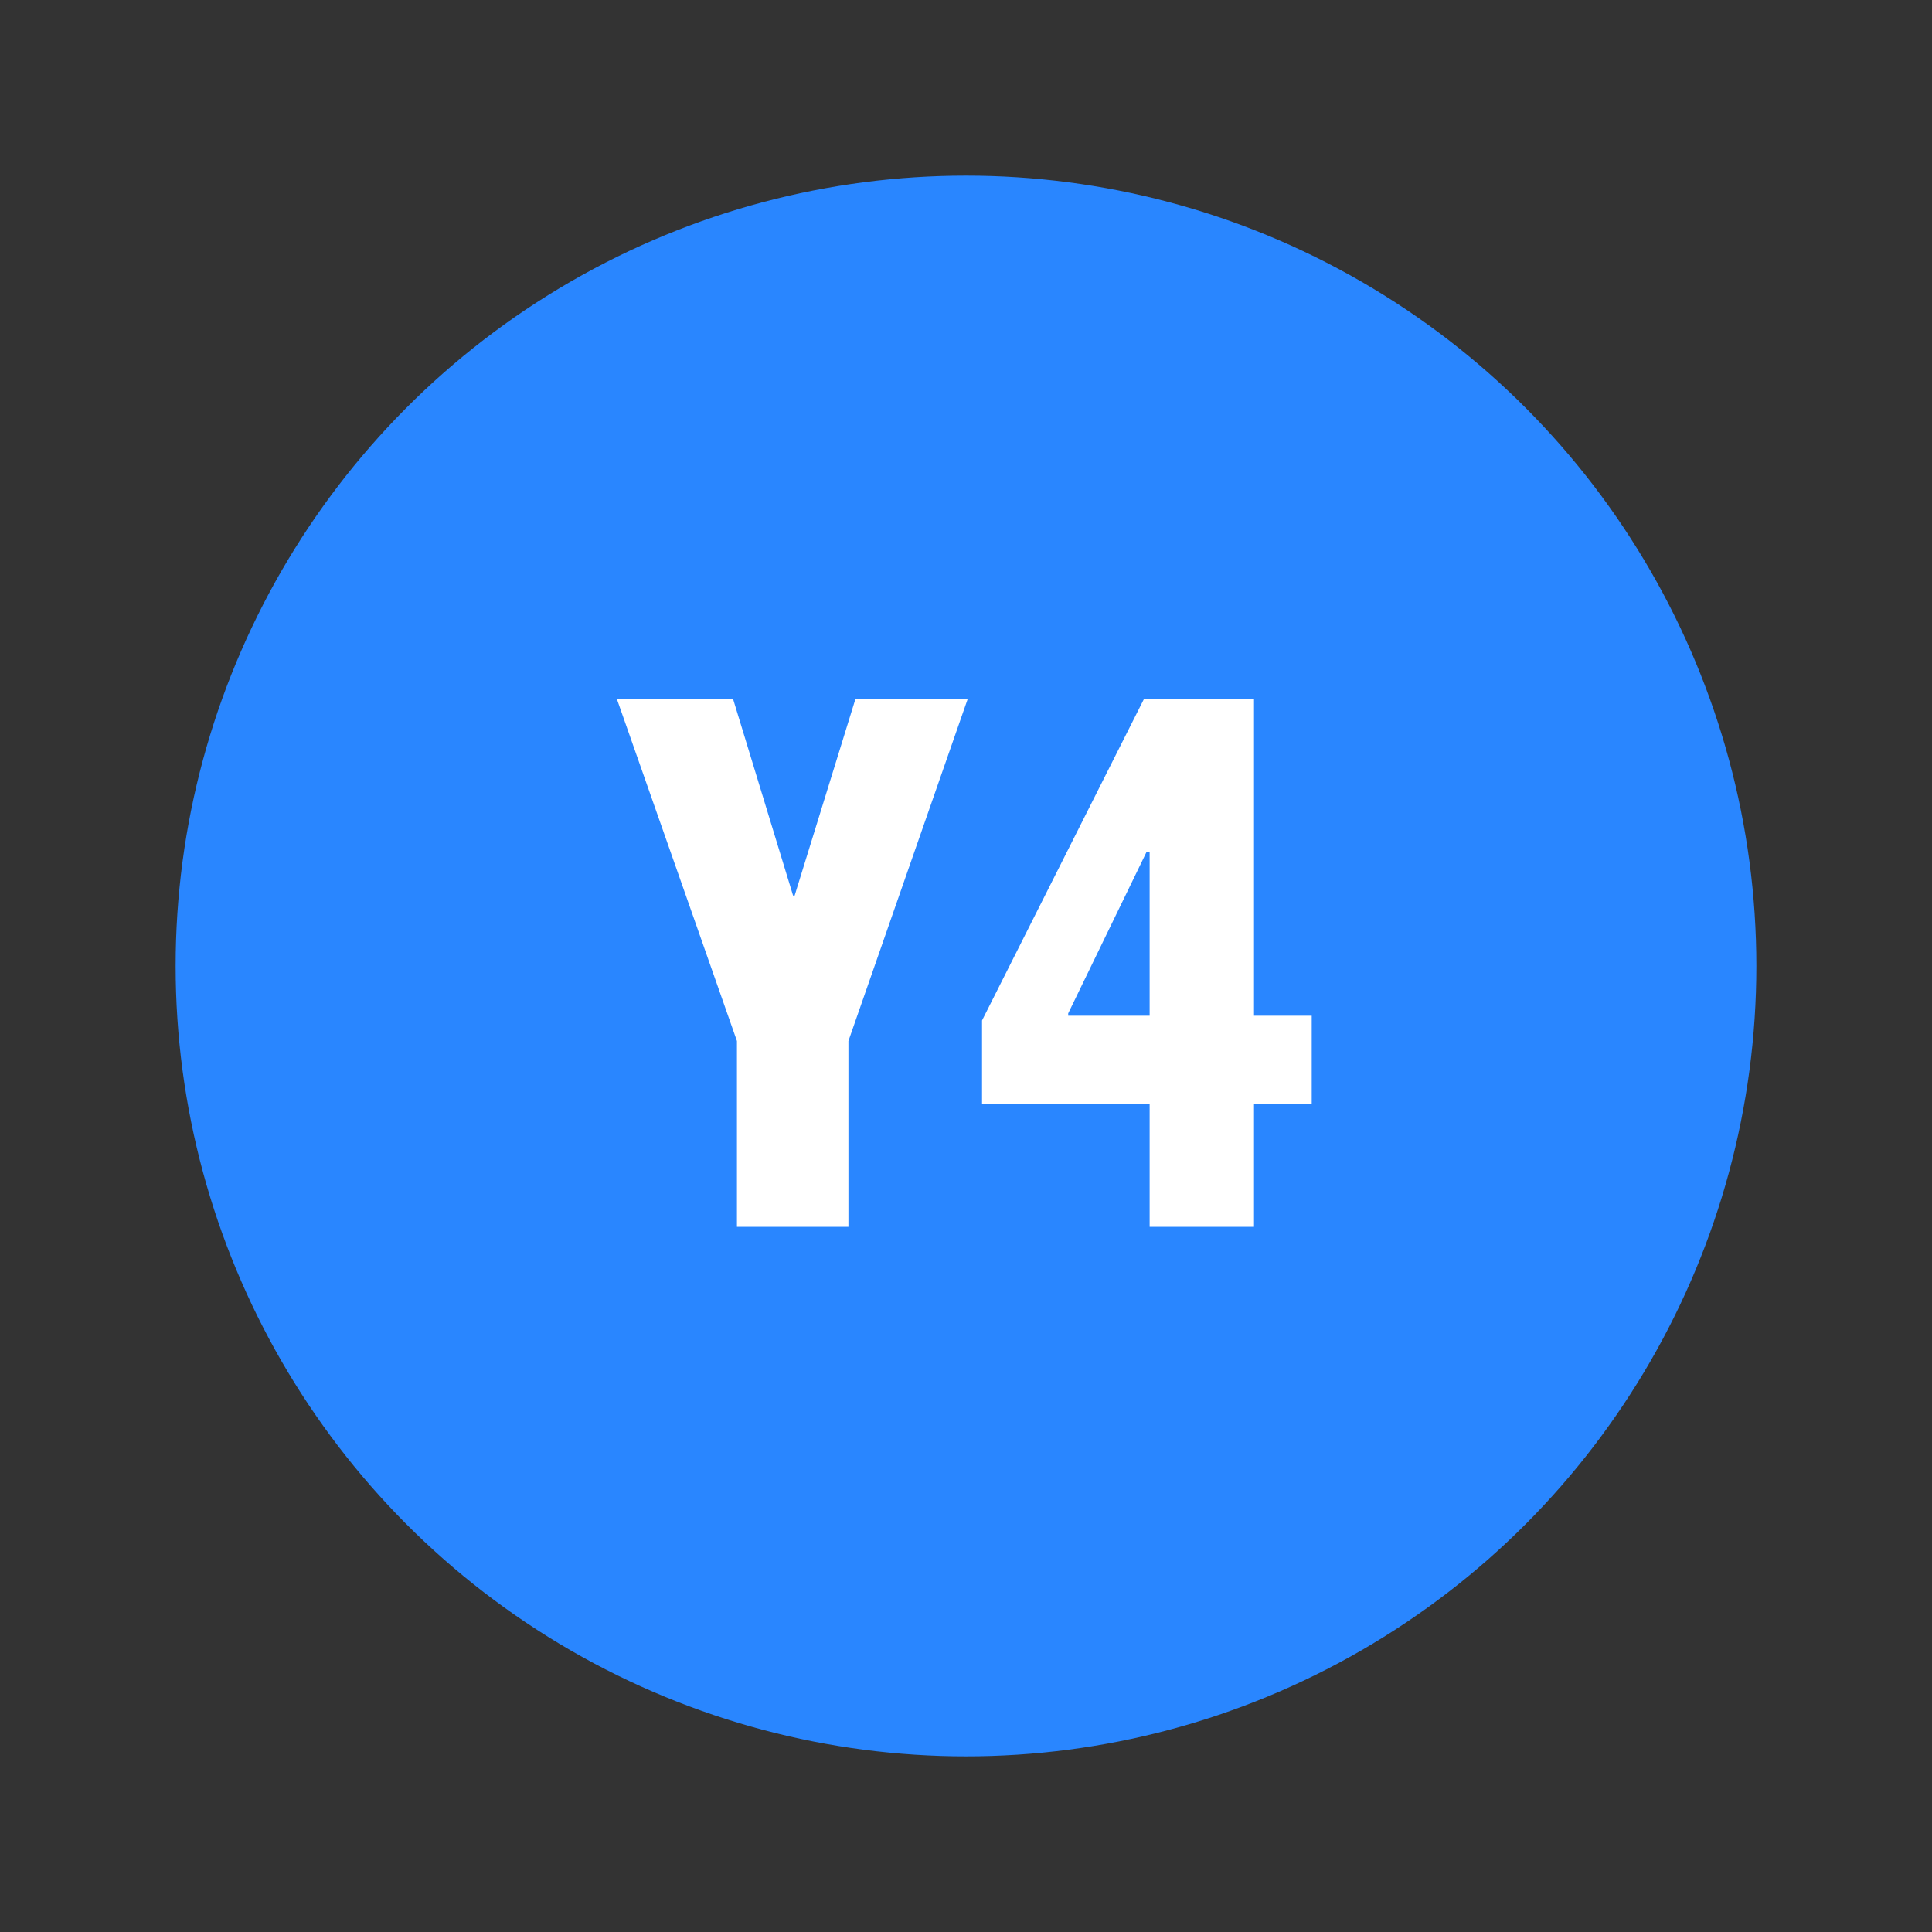
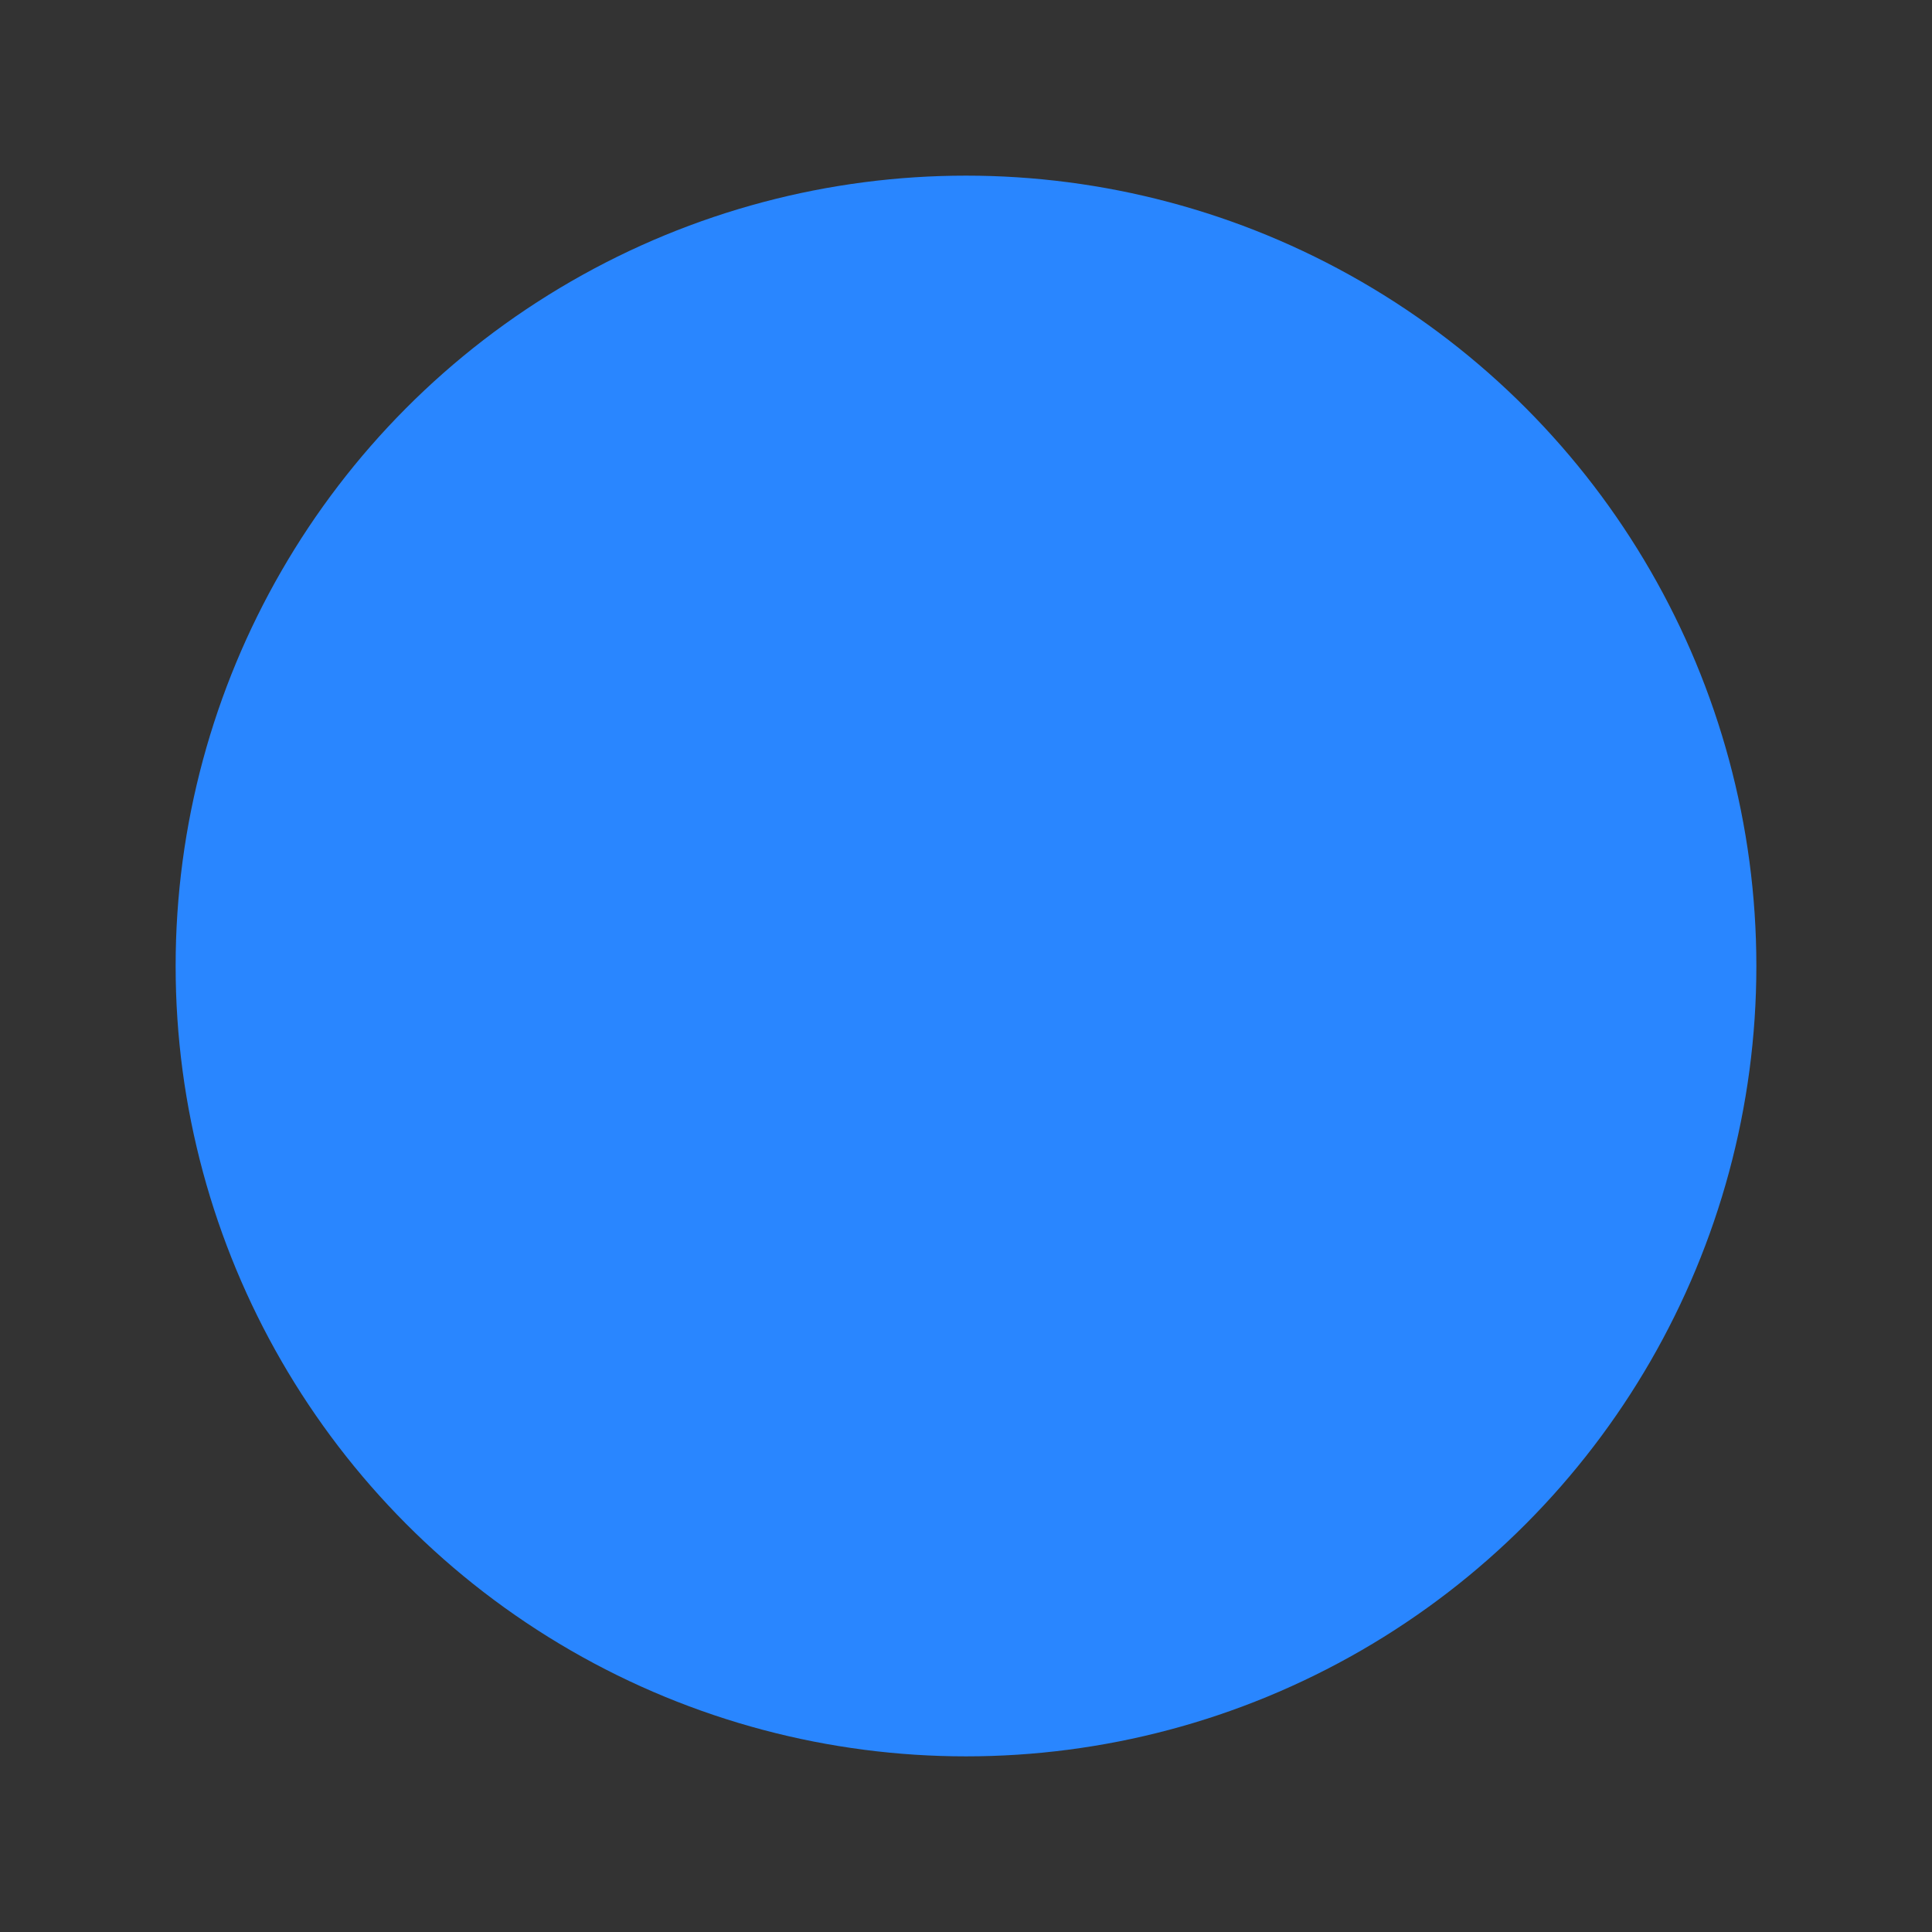
<svg xmlns="http://www.w3.org/2000/svg" width="100" height="100" viewBox="0 0 100 100" fill="none">
  <rect x="0" y="0" width="100" height="100" fill="#333333" stroke="none" />
  <circle cx="50" cy="50" r="40.909" fill="#2986FF" />
-   <path d="M41.049 46.354H41.131L44.282 36.164H50.093L43.914 53.883V63.5H38.144V53.883L31.924 36.164H37.939L41.049 46.354ZM59.505 63.5V57.157H50.83V52.819L59.219 36.164H64.907V52.574H67.894V57.157H64.907V63.5H59.505ZM59.342 44.103L55.29 52.451V52.574H59.505V44.103H59.342Z" fill="white" />
</svg>